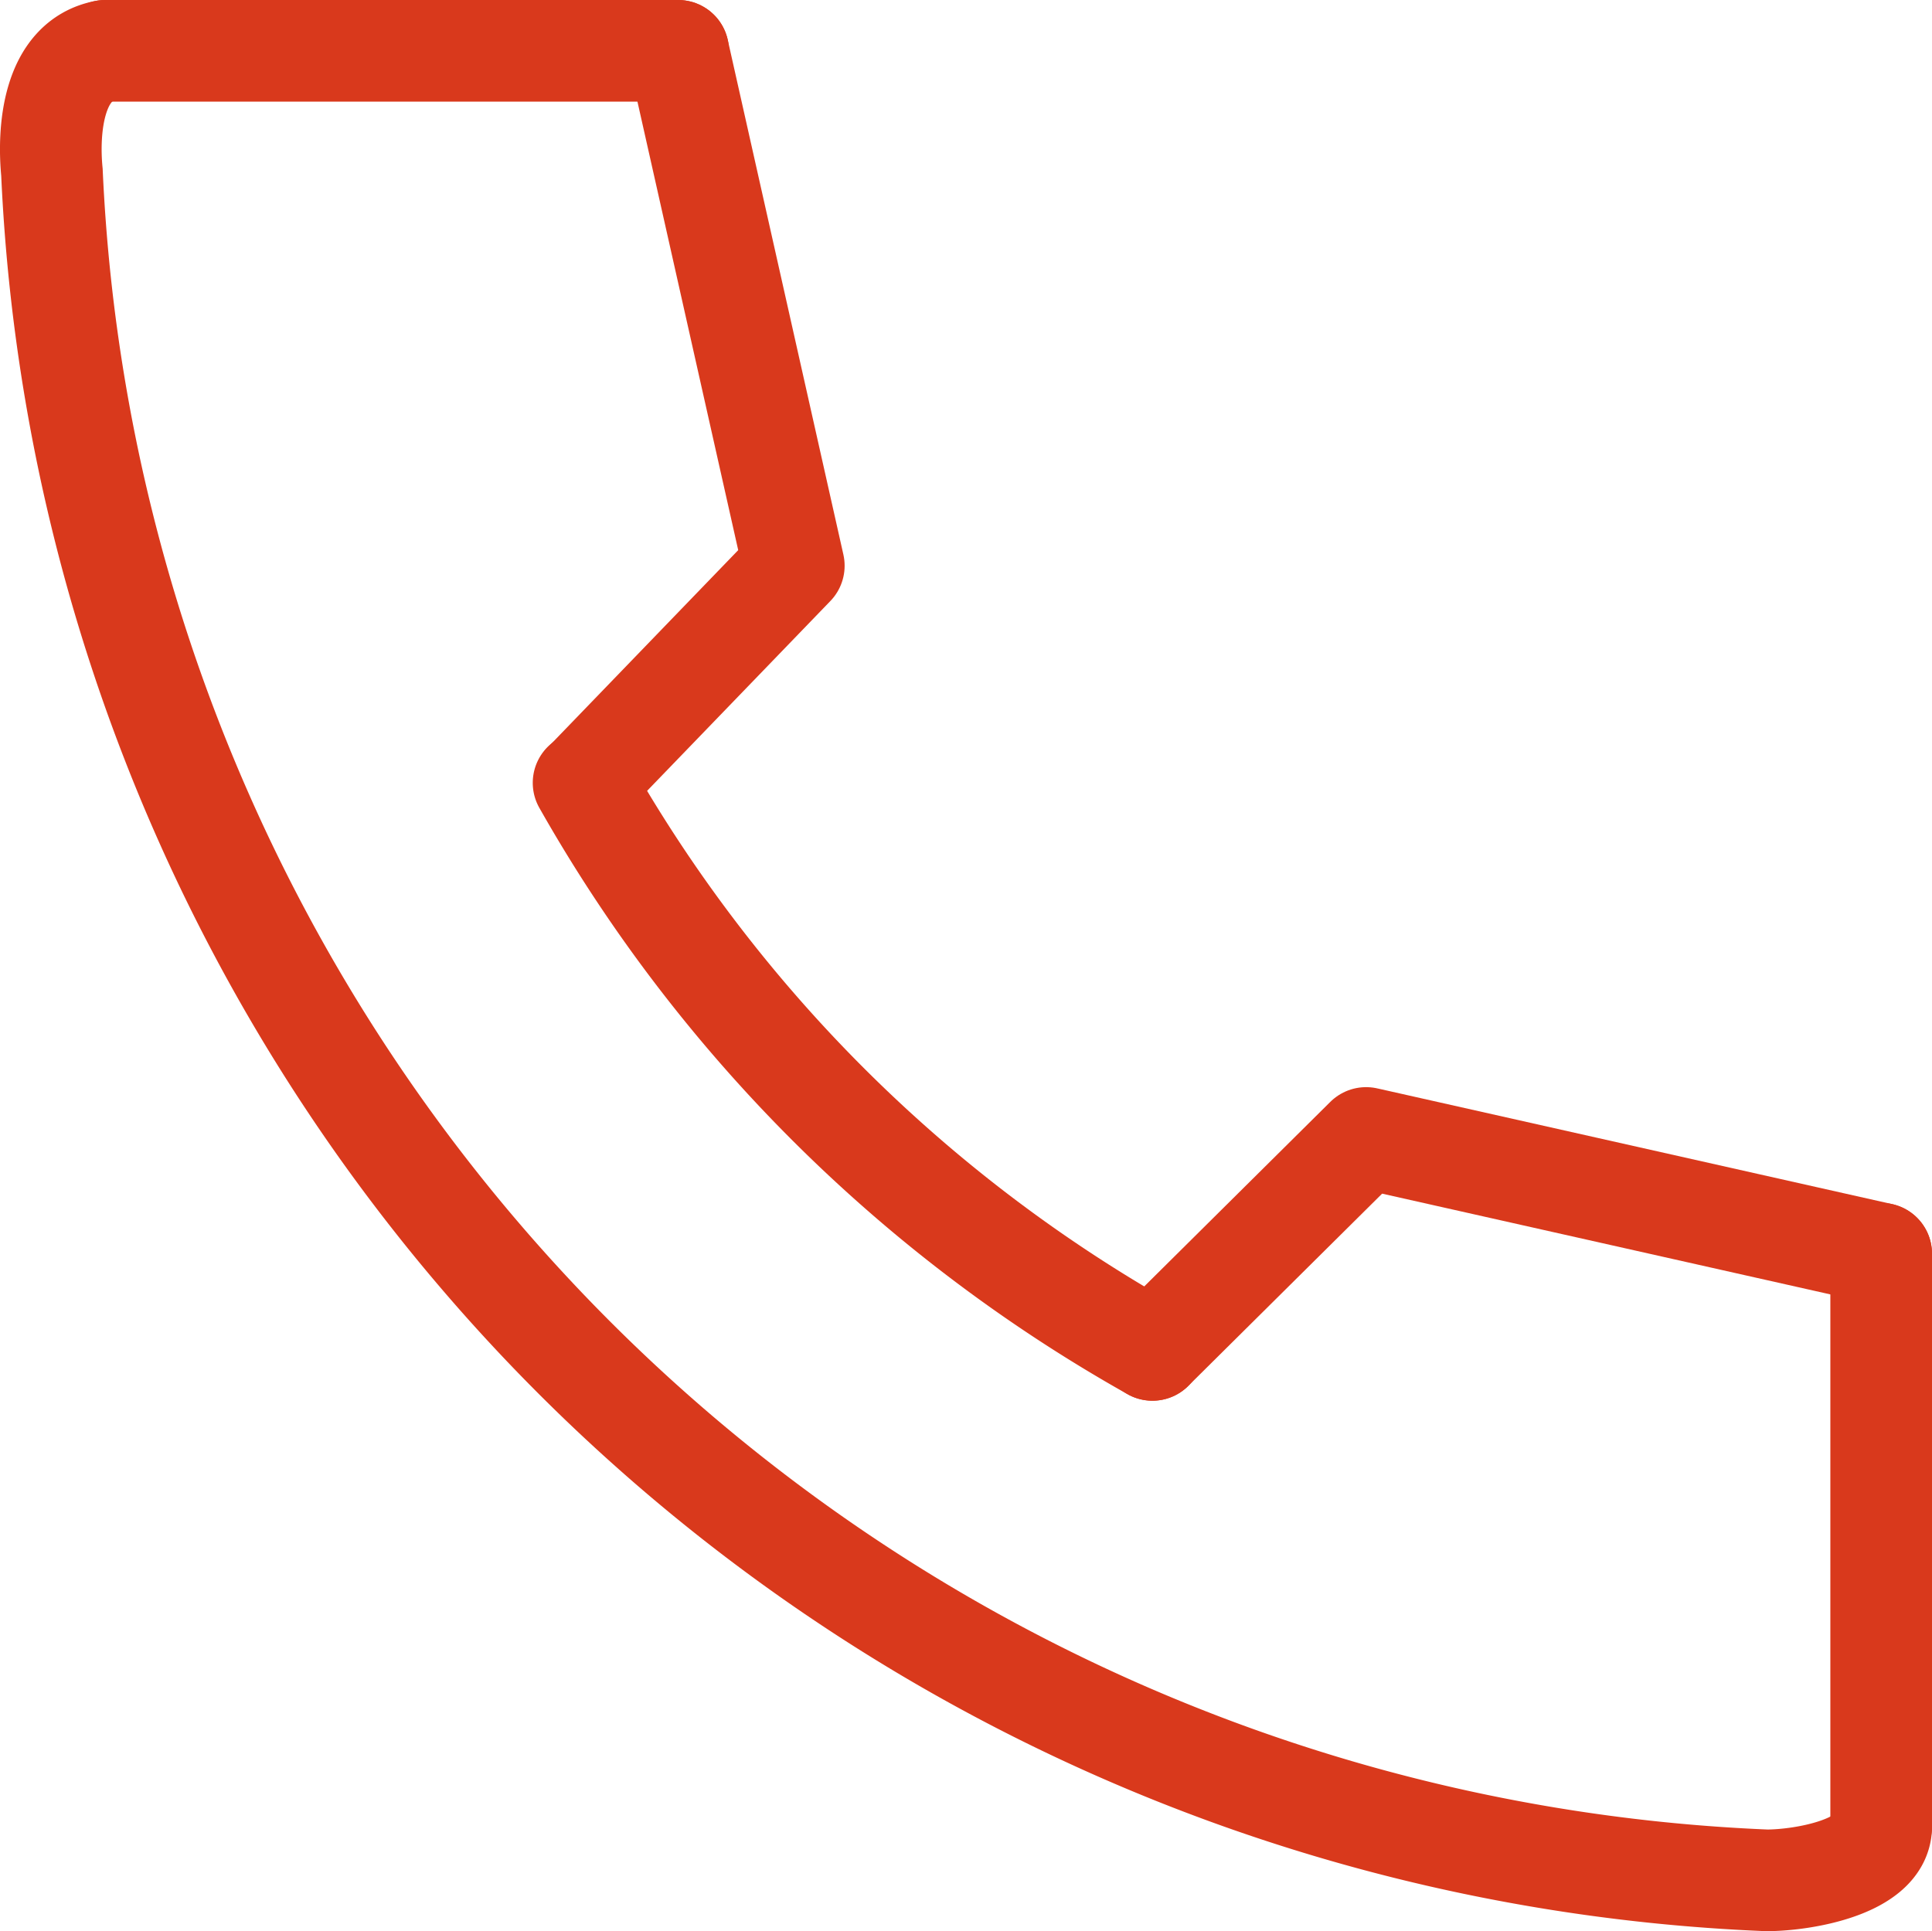
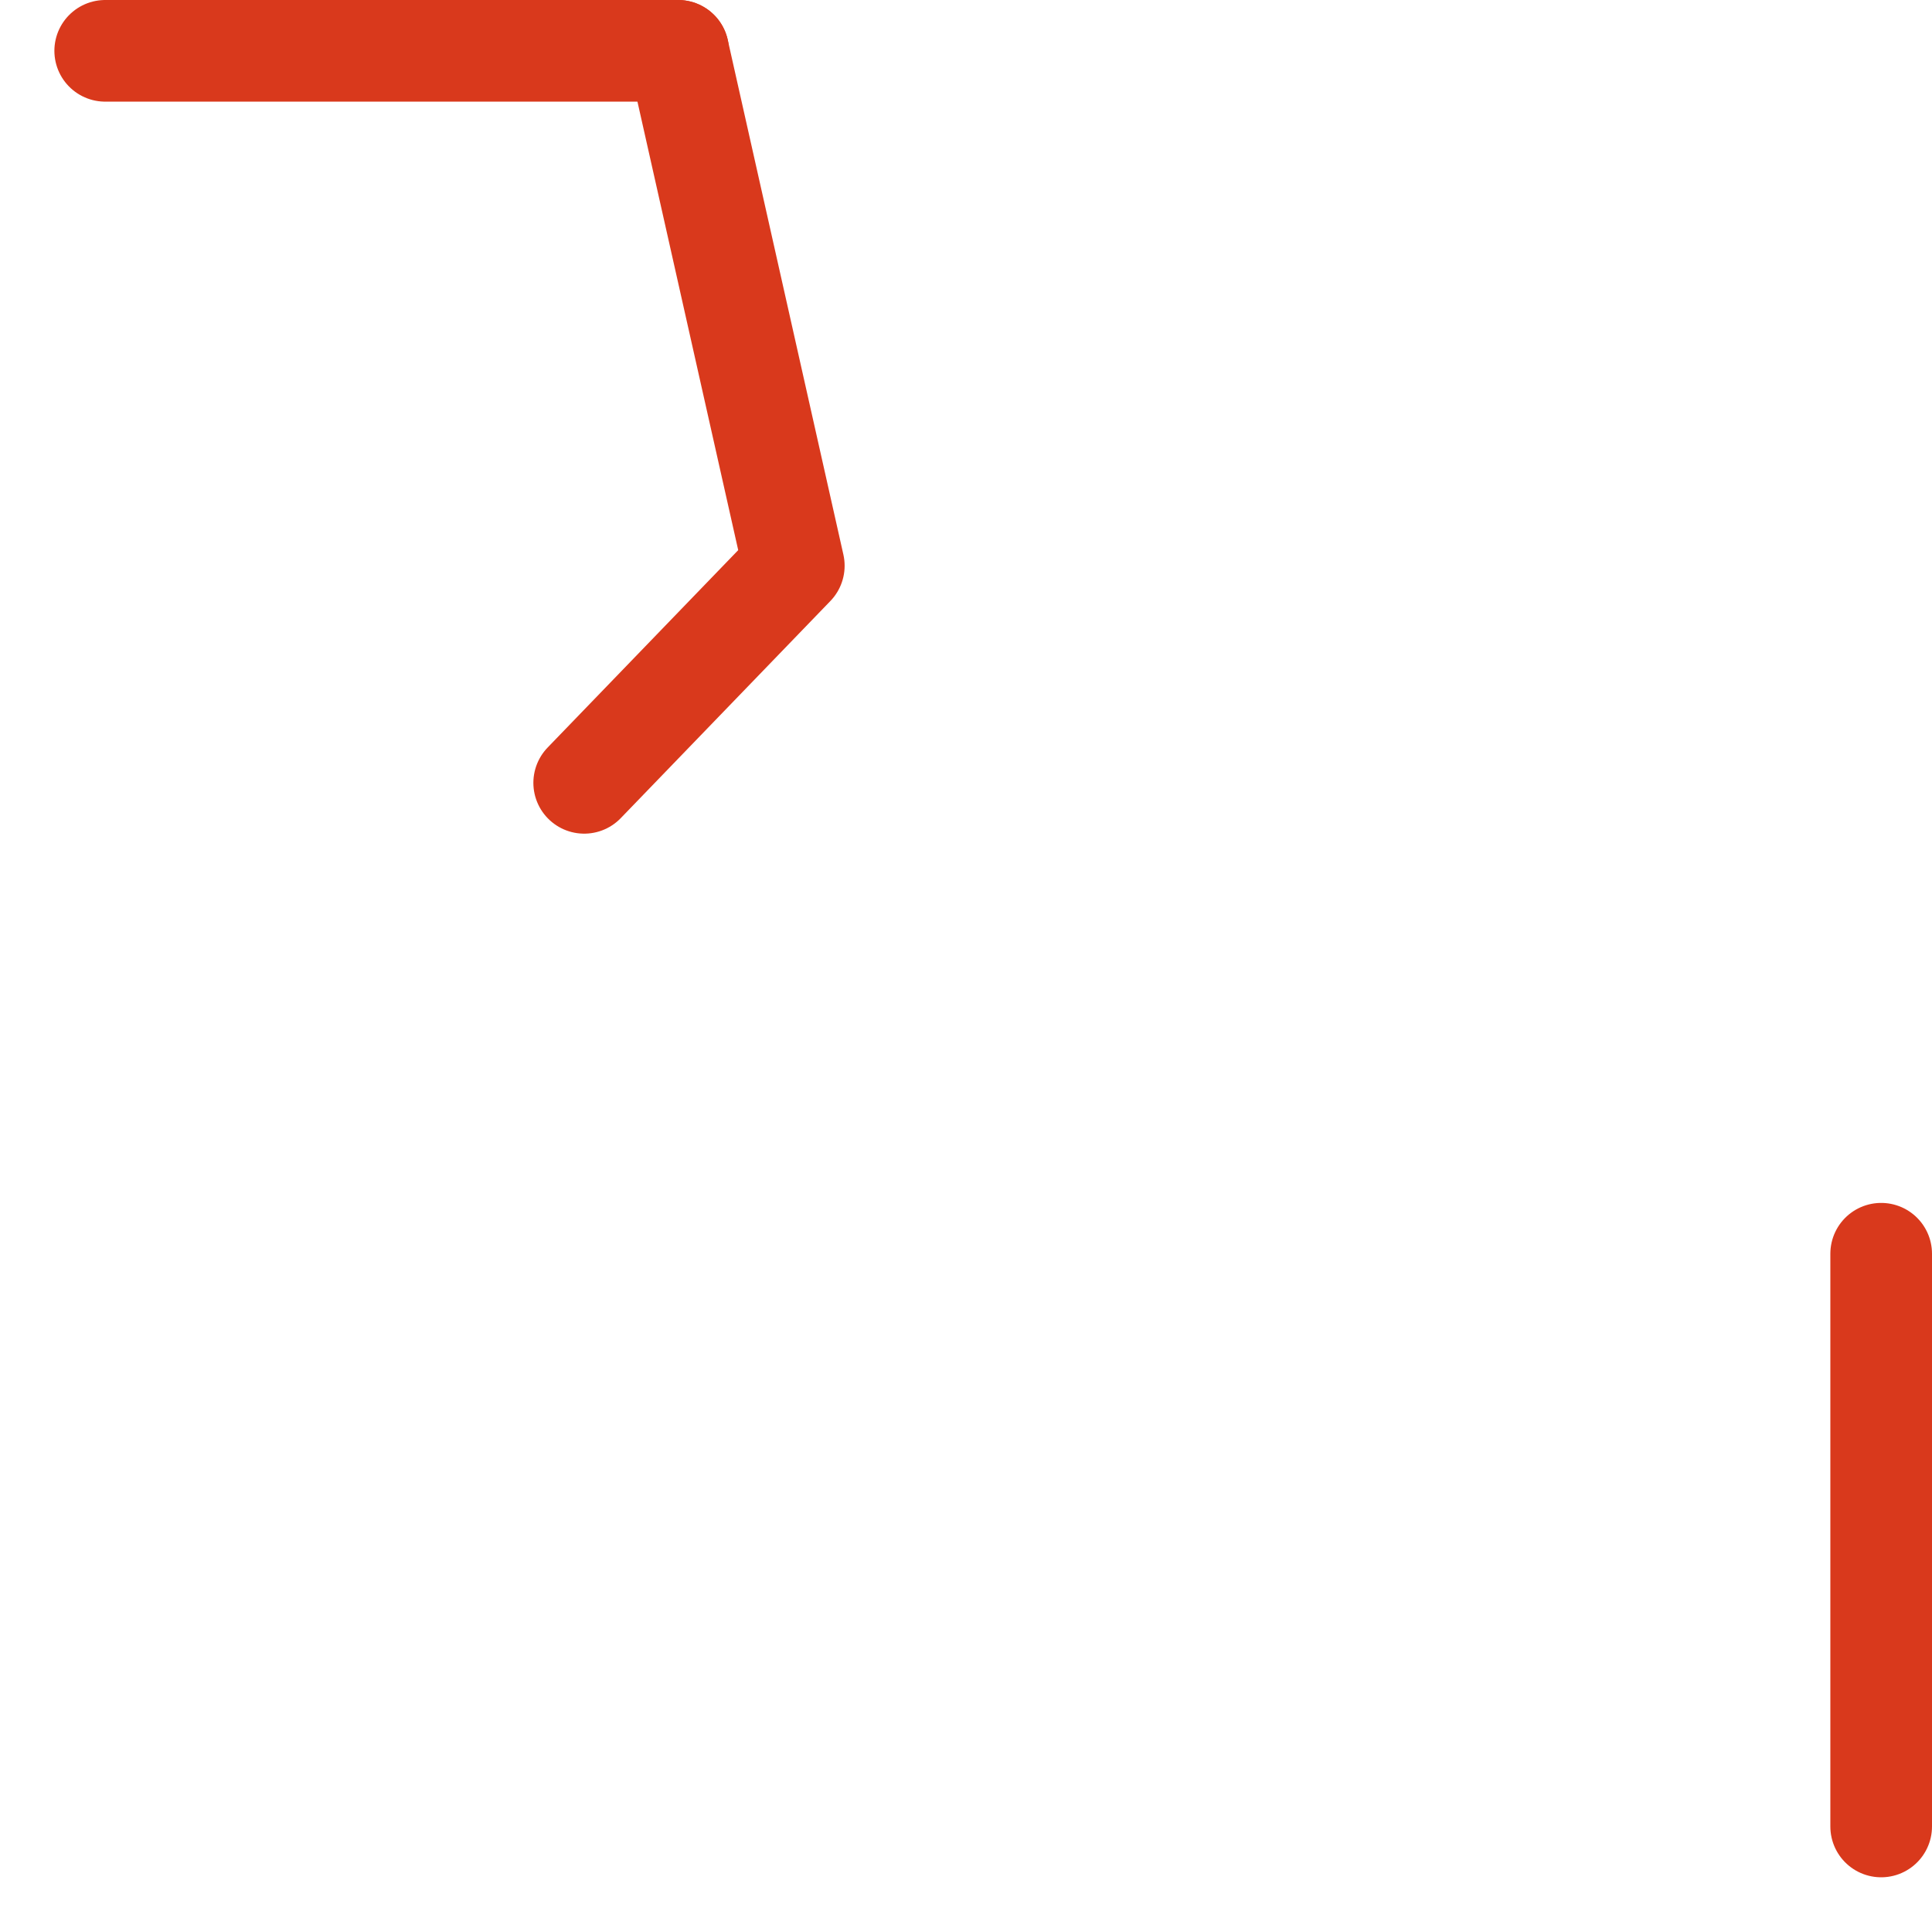
<svg xmlns="http://www.w3.org/2000/svg" width="19.006" height="19" viewBox="0 0 19.006 19">
  <defs>
    <style>.cls-1,.cls-2{fill:none;stroke:#d9391c;stroke-linecap:round;}.cls-1{stroke-miterlimit:10;}.cls-2{stroke-linejoin:round;}</style>
  </defs>
  <g id="レイヤー_2" data-name="レイヤー 2">
    <g id="main">
-       <path class="cls-1" d="M1.035.5C.511.596.472,1.3.511,1.695A17.608,17.608,0,0,0,17.379,18.5c.366,0,1.127-.135,1.127-.53" />
-       <path class="cls-1" d="M5.741,7.702a14.698,14.698,0,0,0,5.596,5.579" />
-       <polyline class="cls-2" points="18.506 12.335 13.439 11.196 11.337 13.281" />
      <polyline class="cls-2" points="6.671 0.5 7.809 5.566 5.747 7.702" />
      <line class="cls-1" x1="1.035" y1="0.5" x2="6.671" y2="0.5" />
      <line class="cls-1" x1="18.506" y1="12.335" x2="18.506" y2="17.97" />
    </g>
  </g>
</svg>